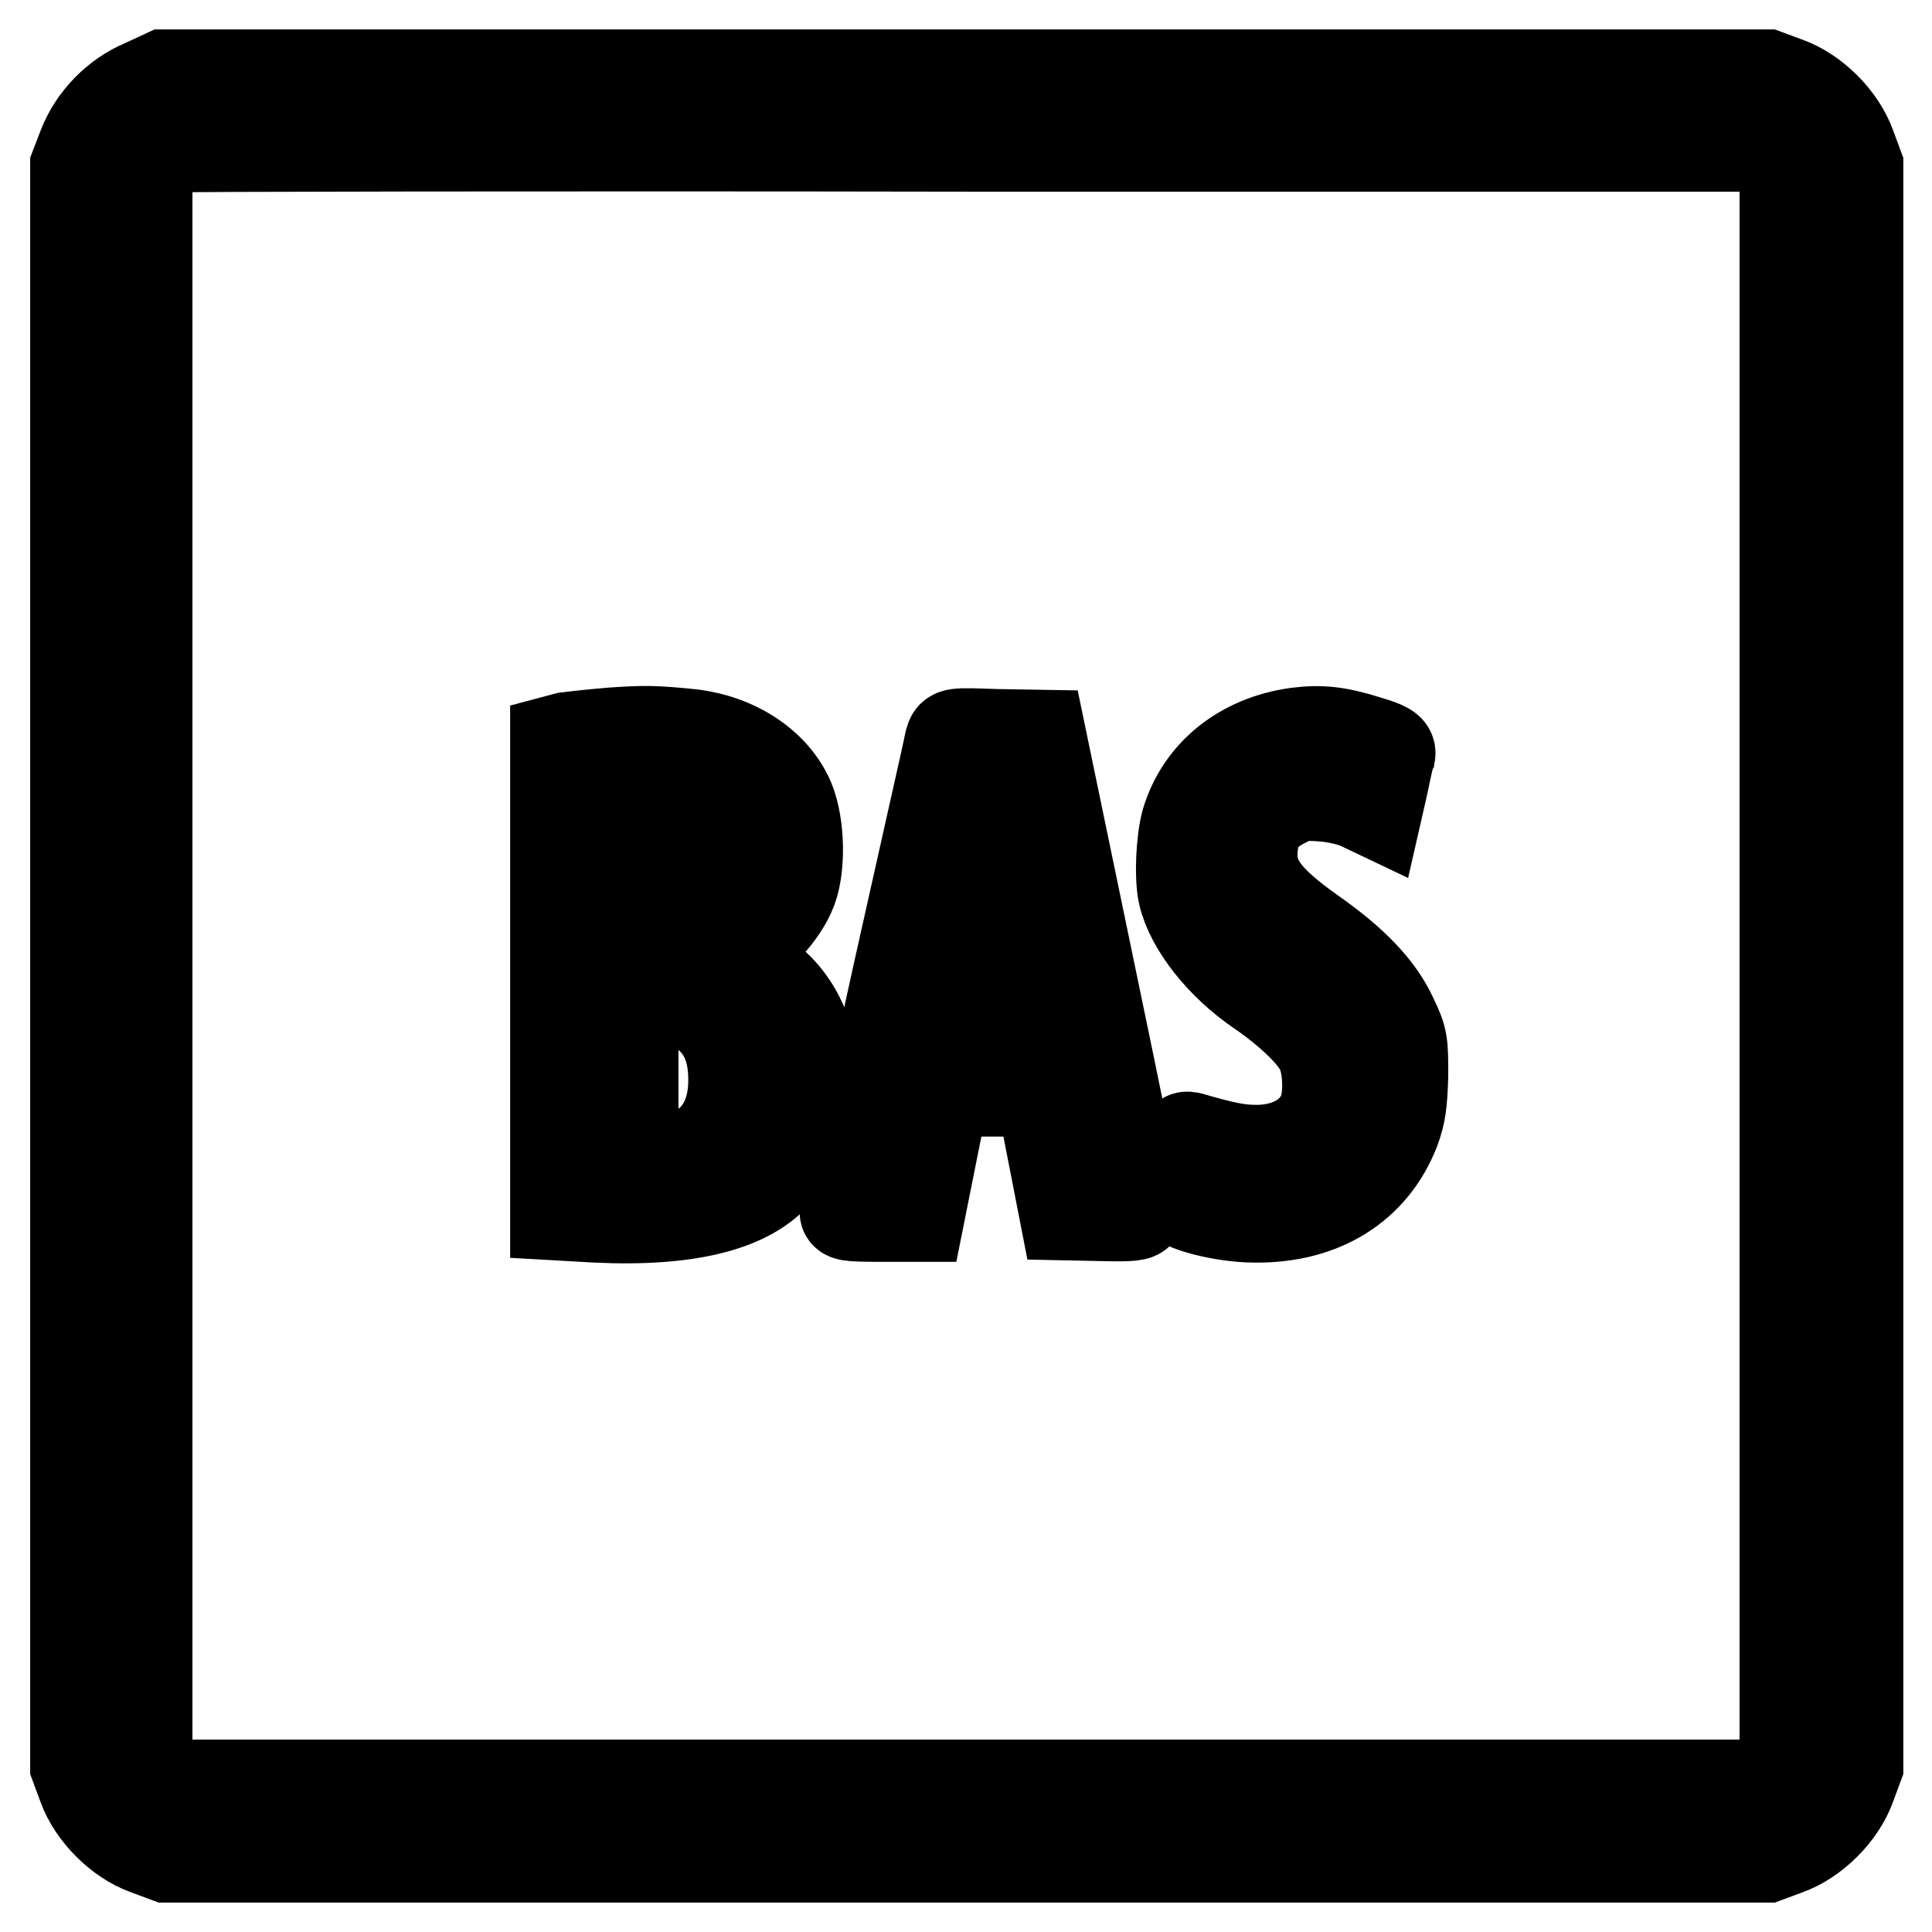
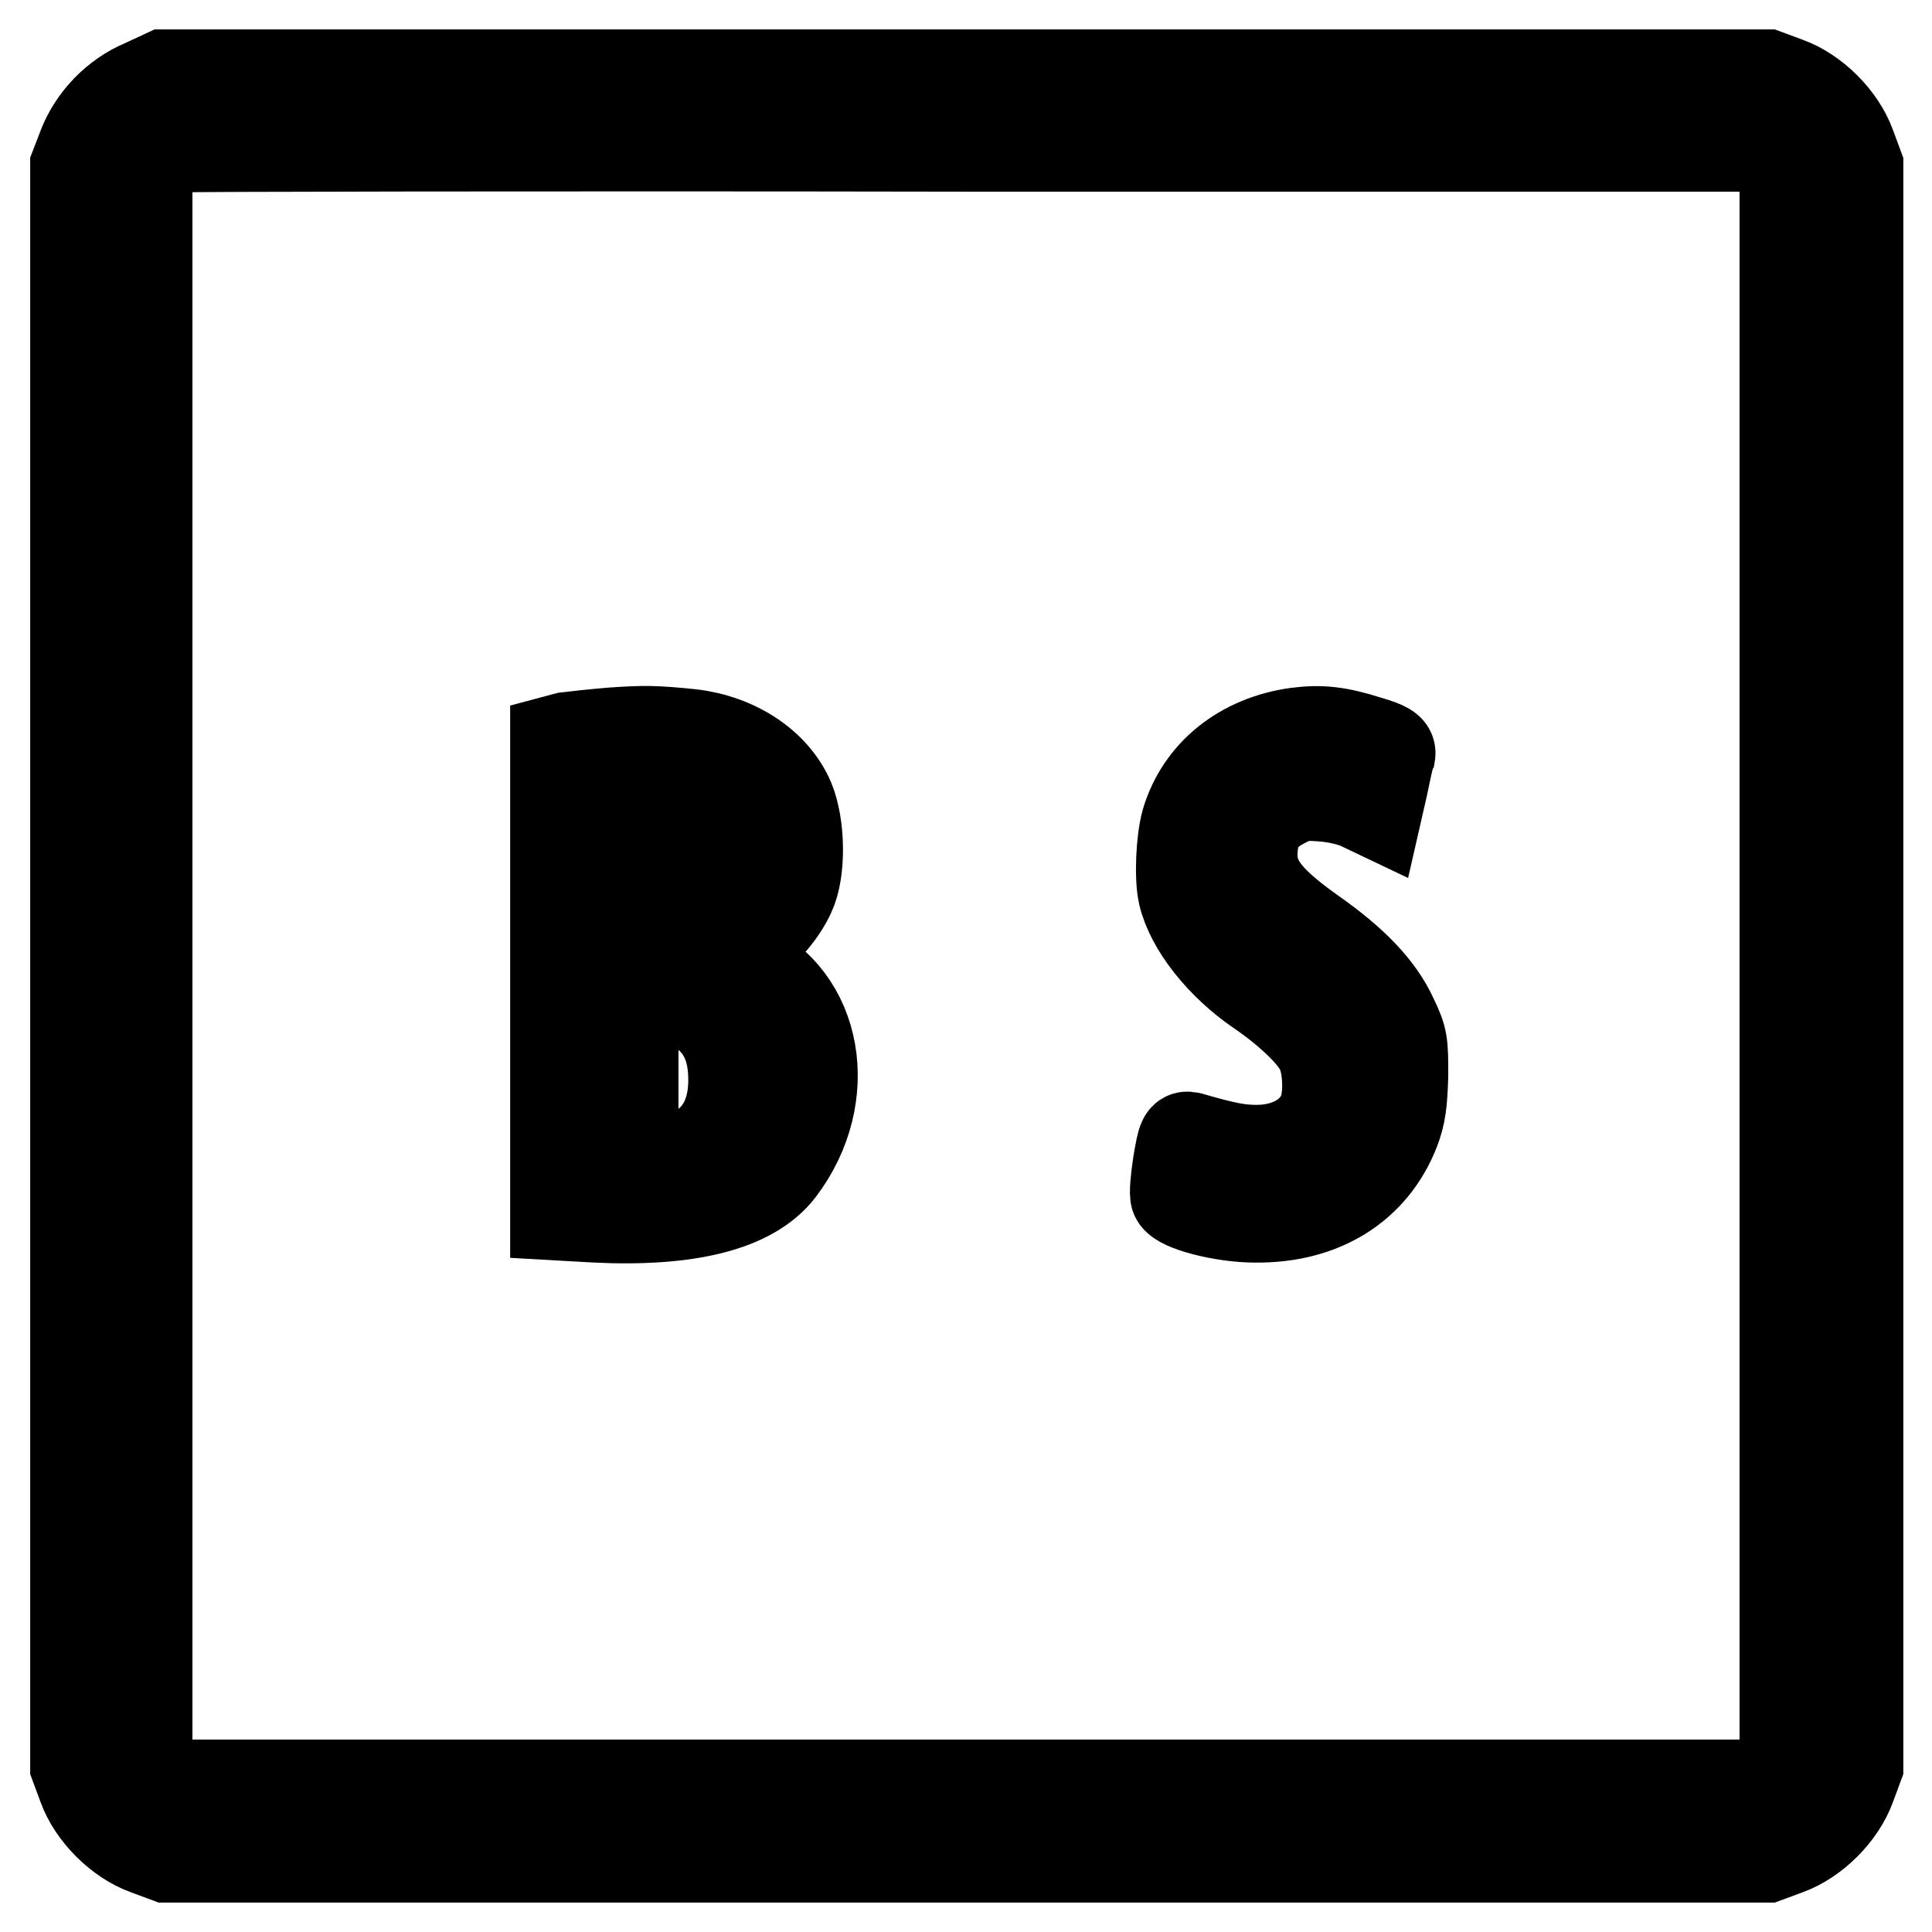
<svg xmlns="http://www.w3.org/2000/svg" version="1.1" x="0px" y="0px" viewBox="0 0 256 256" enable-background="new 0 0 256 256" xml:space="preserve">
  <g>
    <g>
      <g>
        <path stroke-width="12" fill-opacity="0" stroke="#000000" d="M19,11.2c-3.6,1.5-6.6,4.6-8,8.2L10,22v106v106l1,2.7c1.3,3.6,4.8,7.1,8.4,8.4l2.7,1h106h106l2.7-1c3.6-1.3,7.1-4.8,8.4-8.4l1-2.7V128V22l-1-2.7c-1.3-3.6-4.8-7.1-8.4-8.4l-2.7-1H127.9H21.8L19,11.2z M235,21l1.5,1.5V128v105.6L235,235l-1.5,1.5H128H22.4L21,235l-1.5-1.5V128V22.5l1.3-1.4c0.7-0.7,1.8-1.5,2.5-1.6c0.6-0.1,48.2-0.2,105.7-0.1l104.5,0L235,21z" />
        <path stroke-width="12" fill-opacity="0" stroke="#000000" d="M81,97.1c-2.4,0.2-5.1,0.5-5.9,0.6l-1.5,0.4v31.4V161l5.3,0.3c12.4,0.6,20.7-1.5,24.4-6.3c7.4-9.7,5.1-22.9-4.8-27.2l-2.4-1l2.1-1.2c2.6-1.5,5.3-4.5,6.5-7.2c1.4-3,1.3-9-0.1-12.4c-2-4.7-7.1-8-13-8.7C86.7,96.8,85.3,96.8,81,97.1z M92,105.9c2,1.5,3.2,4.2,3.2,7.6c0,6.1-4.2,10.4-10.2,10.4h-1.8v-9.4c0-5.2,0.1-9.5,0.4-9.7c0.2-0.2,1.8-0.3,3.6-0.2C89.7,104.8,90.9,105.1,92,105.9z M91.4,133c4,2,5.8,5.2,5.8,10.1c0,6.8-4,10.7-10.9,10.7h-2.4v-11.1v-11.2l2.9,0.2C88.2,131.9,90.3,132.5,91.4,133z" />
        <path stroke-width="12" fill-opacity="0" stroke="#000000" d="M171.8,97.1c-7.2,1-12.7,5.4-14.6,11.8c-0.7,2.5-0.9,7.4-0.4,9.6c1,4.3,5.1,9.4,10.1,12.8c3.8,2.6,7.1,5.7,8.1,7.8c1,1.9,1.2,6,0.4,8.1c-1.2,3.2-4.6,5.2-8.9,5.2c-2.4,0-4.3-0.4-8.8-1.7c-0.9-0.2-1,0-1.6,3.5c-0.3,2-0.5,4-0.3,4.4c0.5,1.2,6.2,2.7,10.5,2.7c8.9,0.1,15.6-4.1,18.5-11.5c0.8-2.1,1-3.7,1.1-7.3c0-4.3,0-4.8-1.4-7.7c-1.8-3.9-5.2-7.4-10.6-11.2c-6.5-4.6-8.4-7.3-7.9-11.6c0.3-2.6,1.4-4.2,4.1-5.6c1.7-0.9,2.5-1.1,5-0.9c1.7,0.1,4,0.6,5.2,1.2l2.1,1l0.8-3.5c0.4-1.9,0.8-3.9,1-4.3c0.1-0.6-0.5-1-2.9-1.7C177.2,96.9,175,96.7,171.8,97.1z" />
-         <path stroke-width="12" fill-opacity="0" stroke="#000000" d="M125.9,98.1c-0.1,0.6-3.3,14.7-7,31.3c-3.6,16.6-6.8,30.6-6.9,31c-0.2,0.7,0.2,0.8,4.8,0.8h5l1.5-7.5c0.8-4.1,1.6-7.8,1.7-8.3c0.2-0.7,0.9-0.8,6.6-0.8h6.3l1.6,8.2l1.6,8.2l4.9,0.1c3.8,0.1,4.9,0,4.9-0.5c0-0.3-2.9-14.7-6.5-31.9l-6.5-31.3l-5.9-0.1C126.3,97.1,126.2,97.1,125.9,98.1z M131.9,111.4c0.2,1.7,1.2,7.7,2.4,13.5c1.1,5.8,2,10.7,2,10.9c0,0.3-2.3,0.5-5.3,0.5c-5.3,0-5.3,0-5.1-1.1c0.6-2.3,4-20.7,4.5-24.2C131,106.7,131.4,106.8,131.9,111.4z" />
      </g>
    </g>
  </g>
</svg>